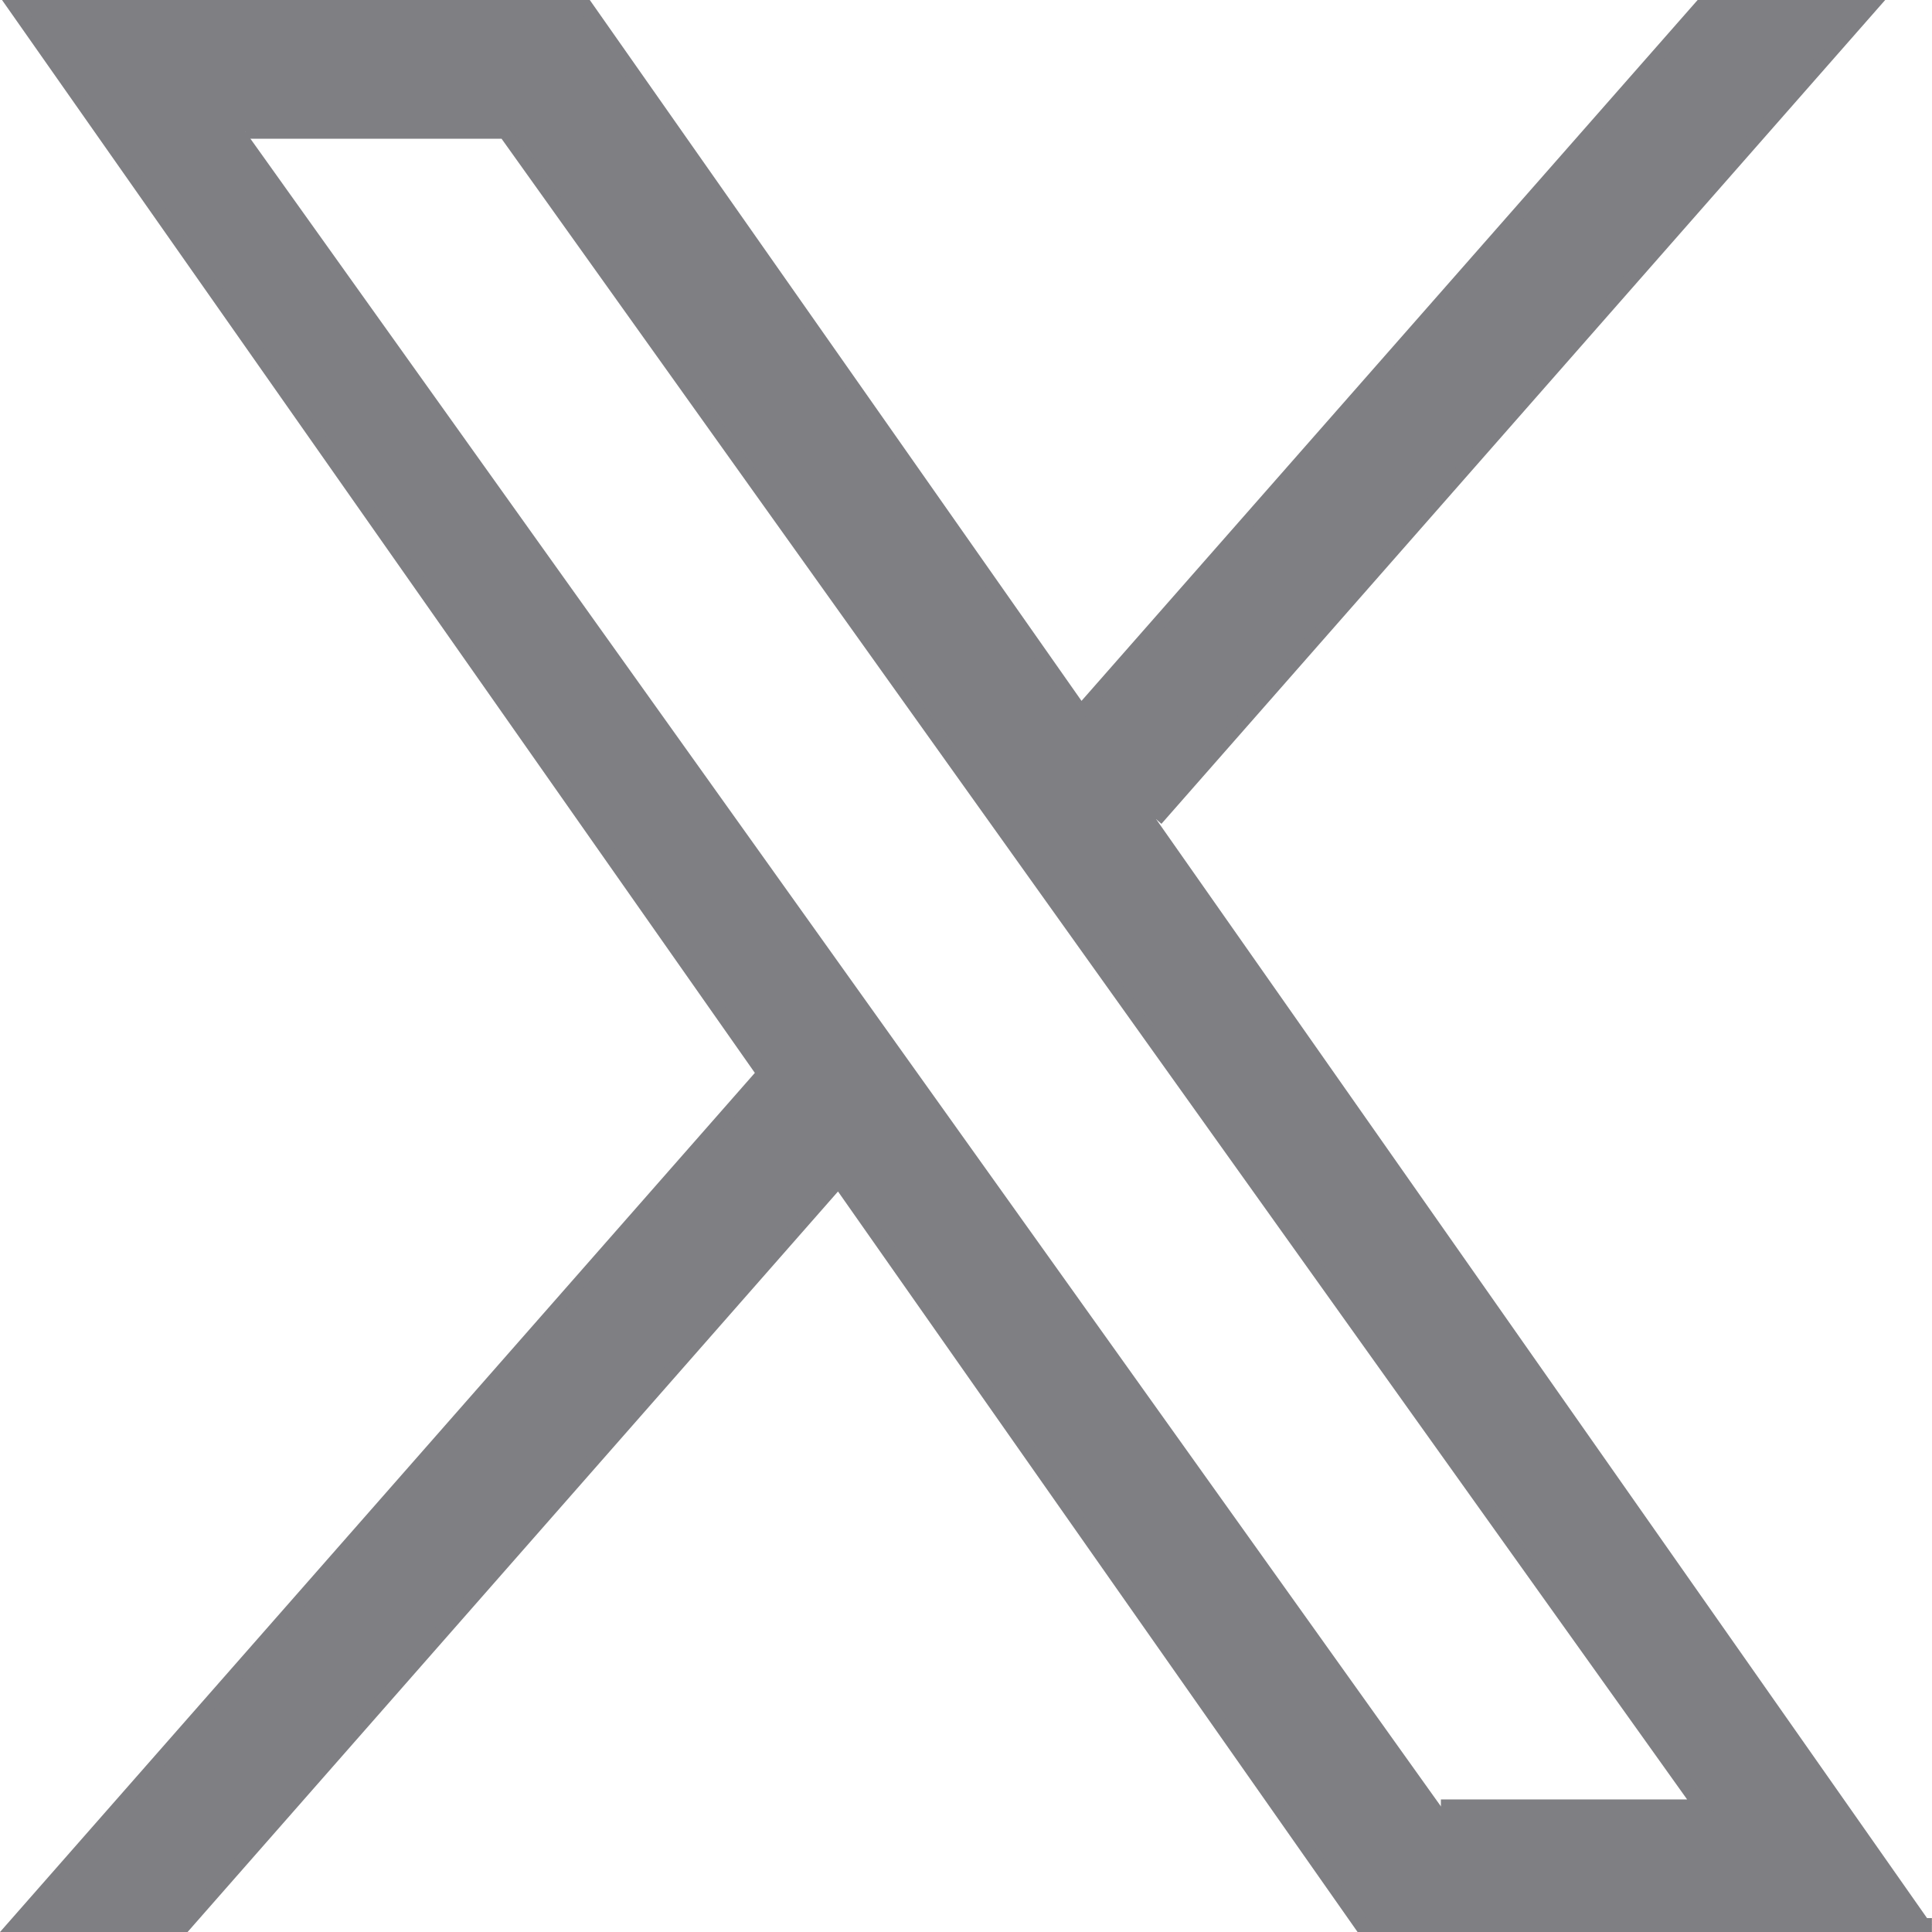
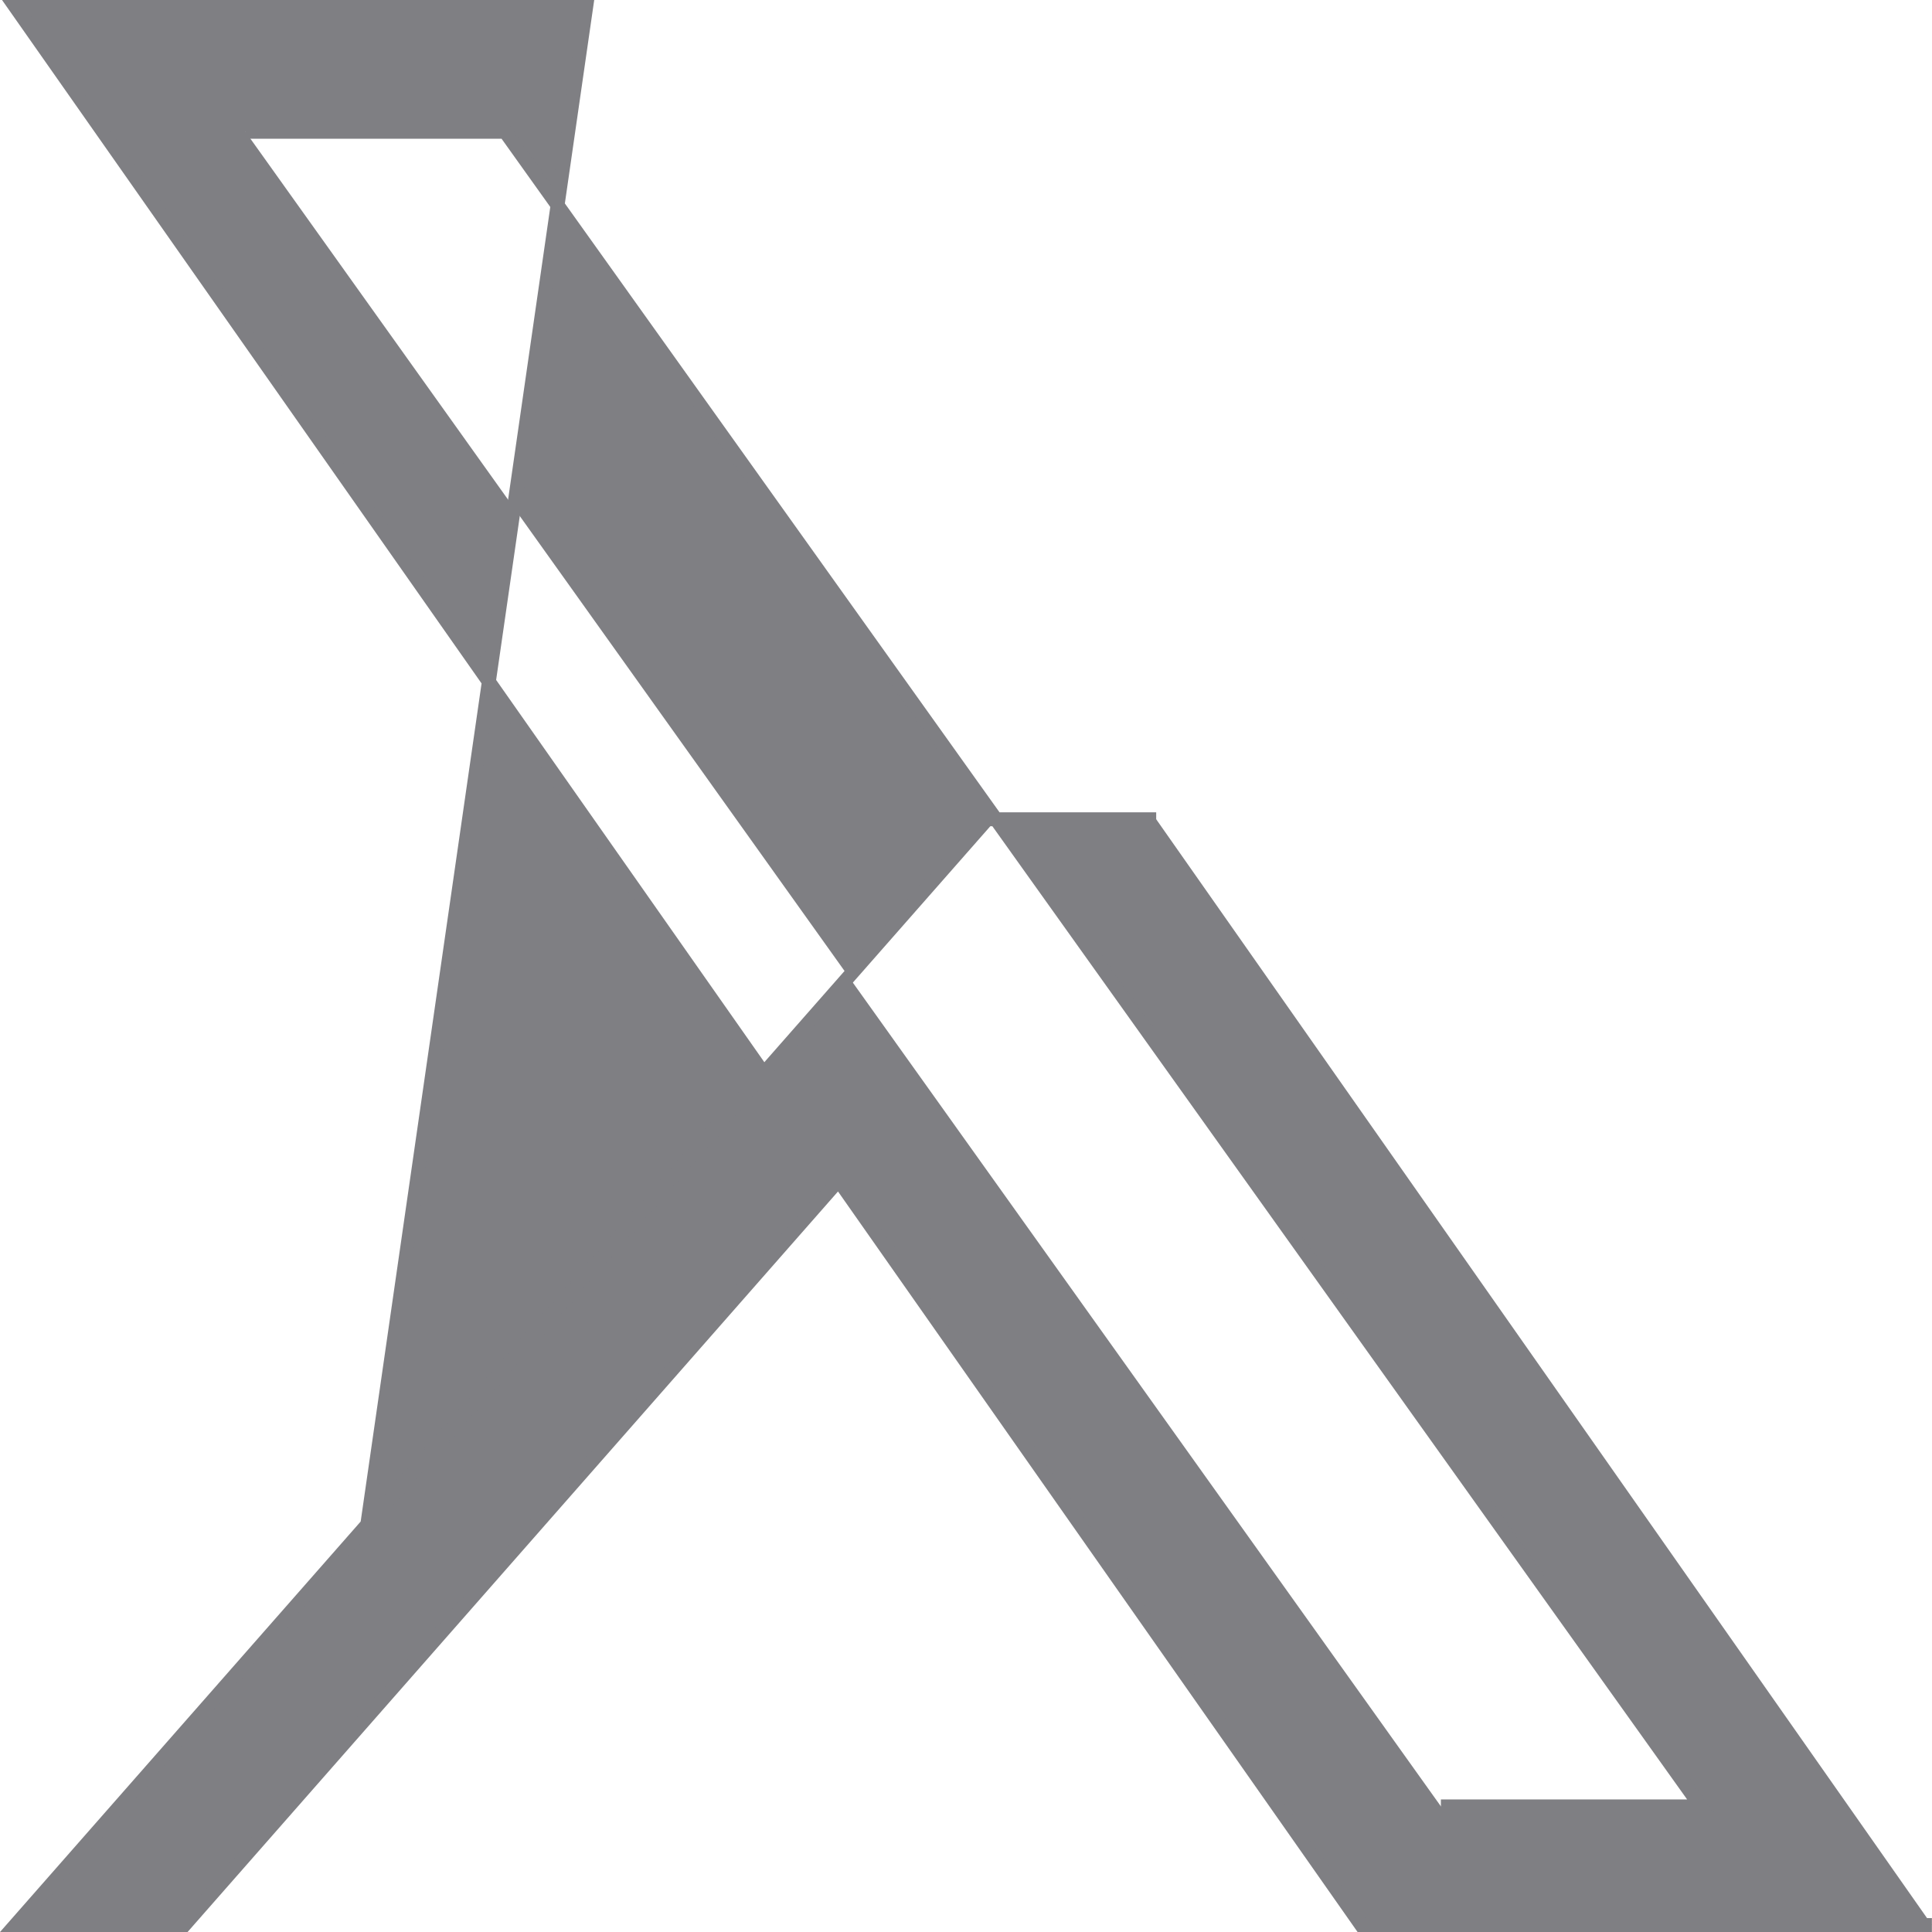
<svg xmlns="http://www.w3.org/2000/svg" id="Layer_1672bc571d57f7" viewBox="0 0 416.16 416.18" aria-hidden="true" style="fill:url(#CerosGradient_id326763519);" width="416px" height="416px">
  <defs>
    <linearGradient class="cerosgradient" data-cerosgradient="true" id="CerosGradient_id326763519" gradientUnits="userSpaceOnUse" x1="50%" y1="100%" x2="50%" y2="0%">
      <stop offset="0%" stop-color="#7F7F83" />
      <stop offset="100%" stop-color="#7F7F83" />
    </linearGradient>
    <linearGradient />
    <style>
      .cls-1-672bc571d57f7{
        fill: #7f7f83;
        stroke: #7f7f83;
        stroke-miterlimit: 10;
        stroke-width: 3px;
      }
    </style>
  </defs>
-   <path class="cls-1-672bc571d57f7" d="M249.05,176.48L402.77,1.5h-36.41l-133.53,151.9L126.26,1.5H3.31l161.19,229.72L3.31,414.68h36.41l140.92-160.44,112.57,160.44h122.94M52.87,28.39h55.94l257.52,360.73h-55.95" style="fill:url(#CerosGradient_id326763519);" />
+   <path class="cls-1-672bc571d57f7" d="M249.05,176.48h-36.41l-133.53,151.9L126.26,1.5H3.31l161.19,229.72L3.31,414.68h36.41l140.92-160.44,112.57,160.44h122.94M52.87,28.39h55.94l257.52,360.73h-55.95" style="fill:url(#CerosGradient_id326763519);" />
</svg>